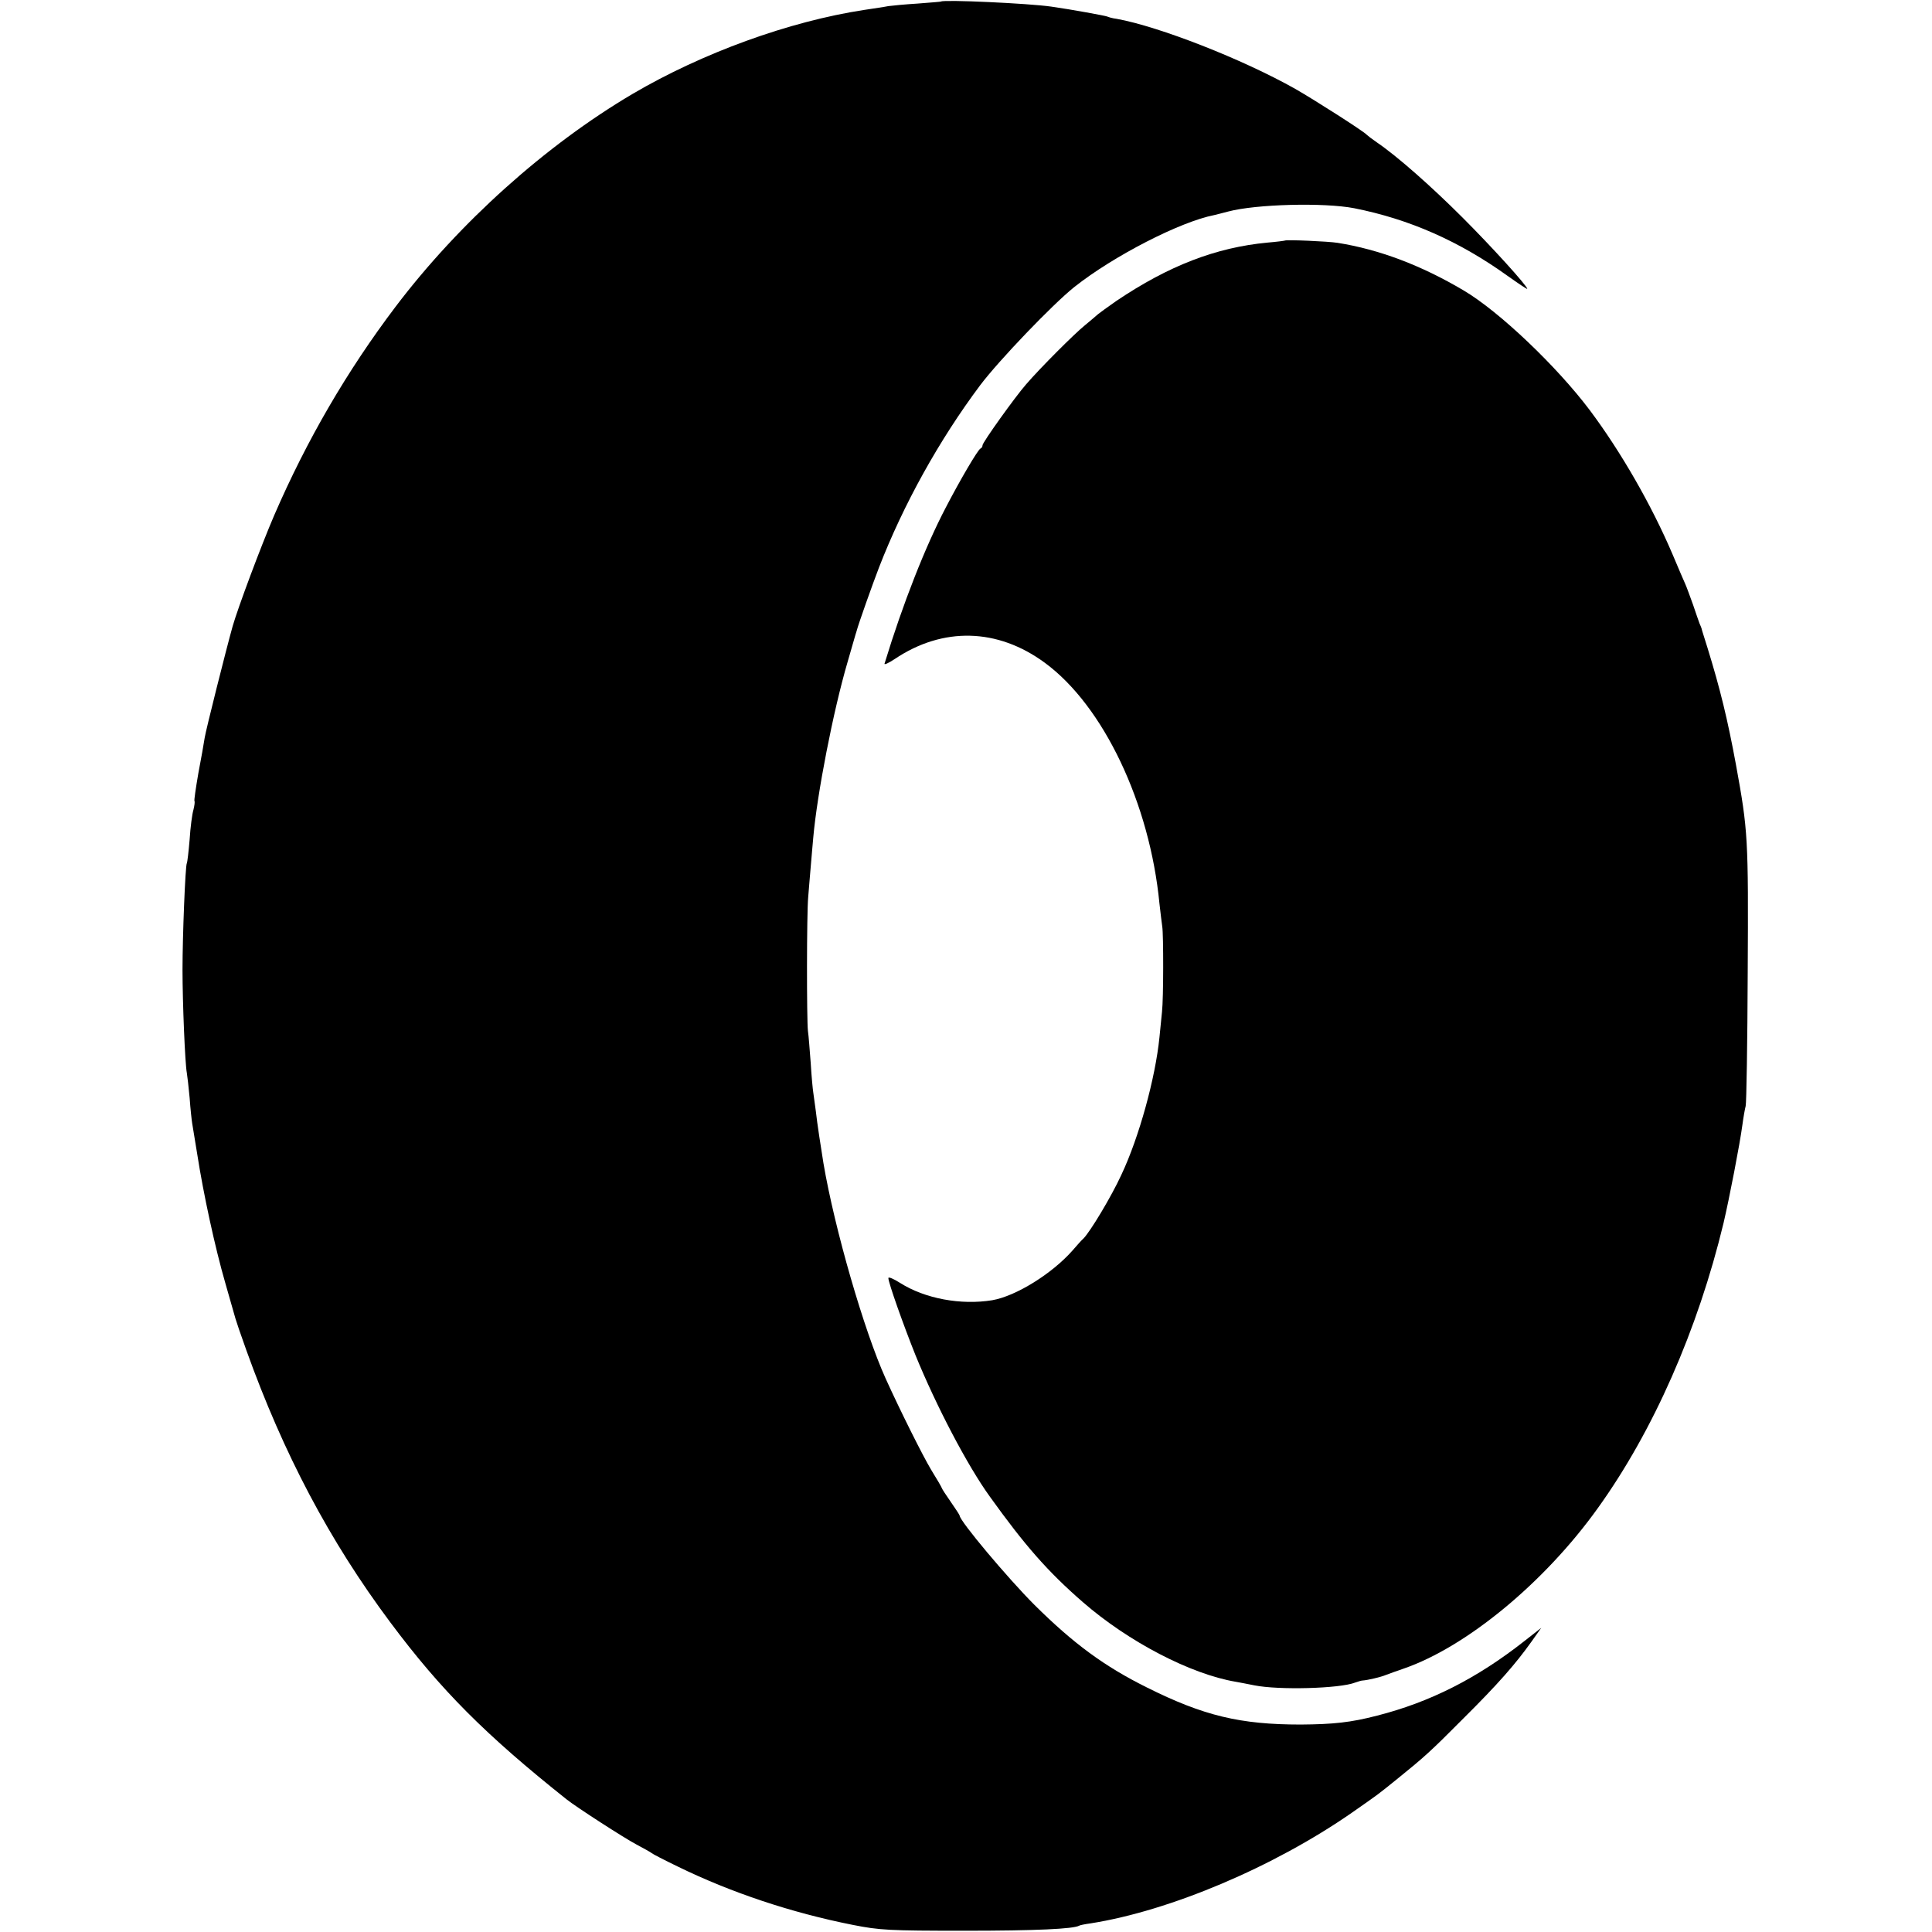
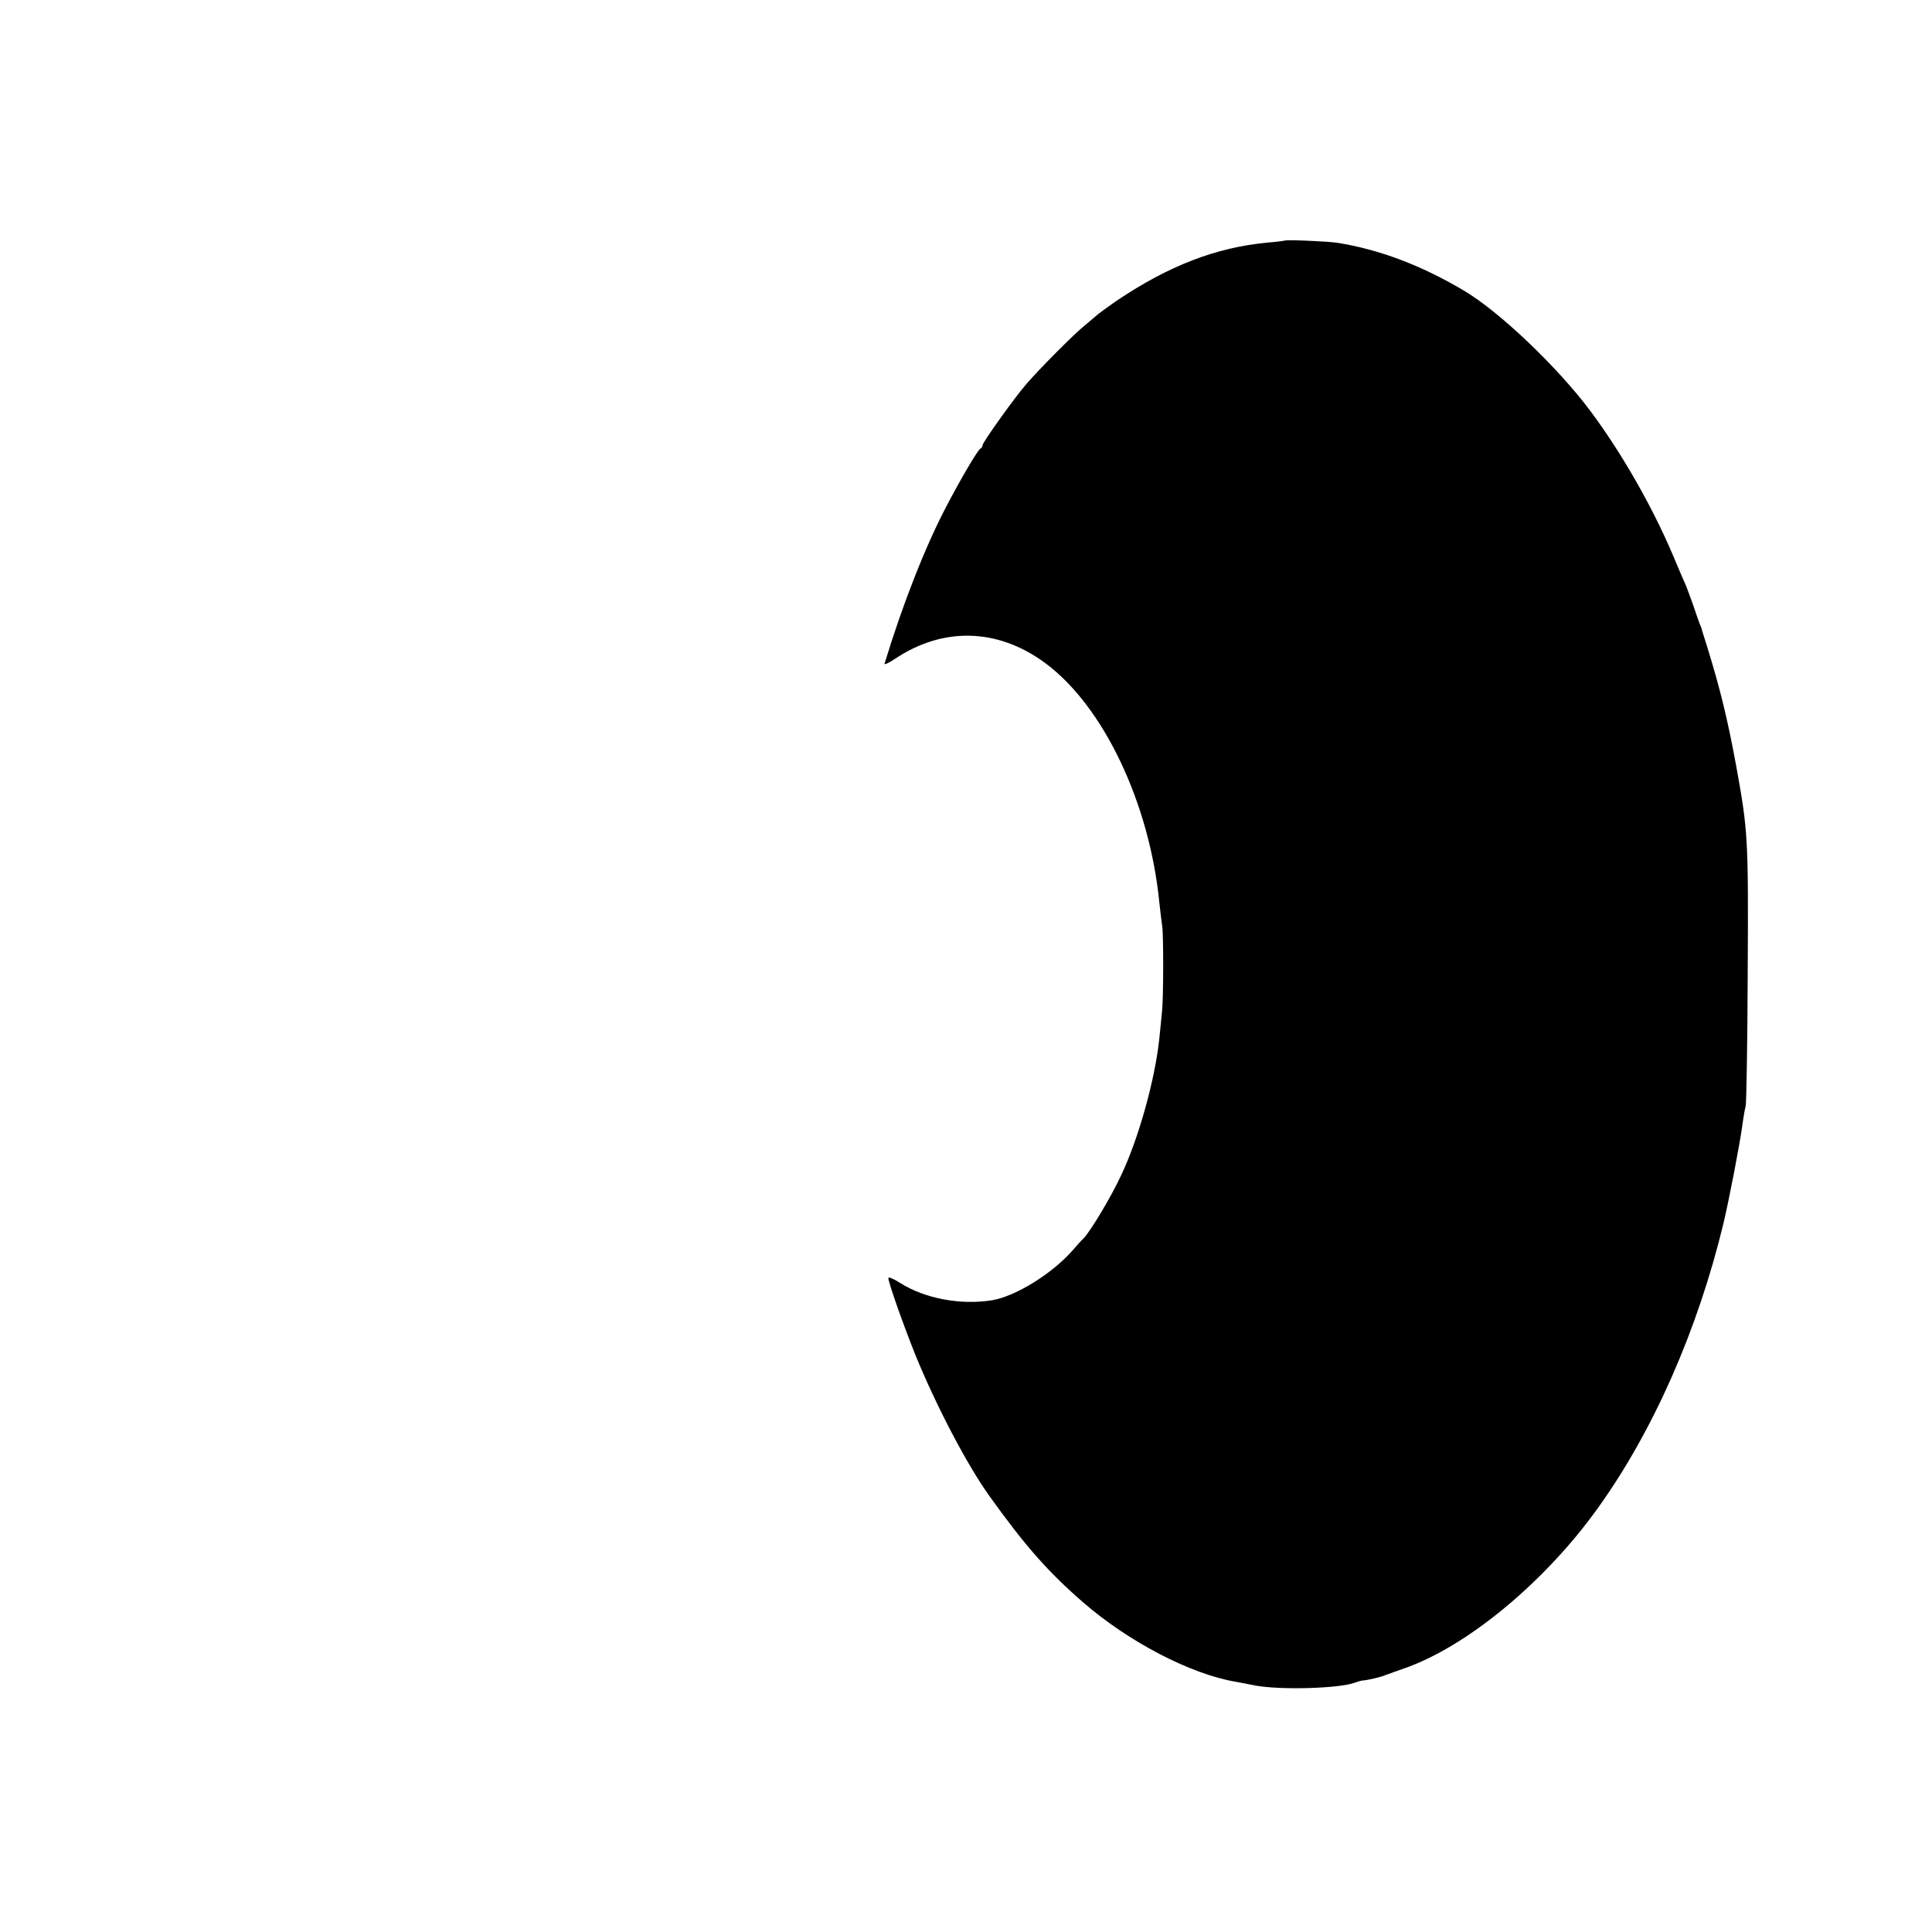
<svg xmlns="http://www.w3.org/2000/svg" version="1" width="1012" height="1012" viewBox="0 0 759 759">
-   <path d="M369.7.6c-.1.1-4.2.4-9.2.8-4.9.3-10.1.8-11.5 1-1.4.3-5.6.9-9.5 1.5-29.5 4.5-63.6 16.9-91 33-34.2 20.2-68.1 50.6-93.1 83.6-19 25.1-34.9 52.4-47.7 82-5.2 12.1-14.2 36.2-16.3 43.5-2.5 8.9-10.6 41.1-11 43.9-.3 2-1.4 8.3-2.5 14-1 5.8-1.7 10.6-1.5 10.8.2.3 0 1.8-.4 3.4-.5 1.6-1.2 6.9-1.5 11.7-.4 4.8-.9 9-1.1 9.3-.6 1-1.7 28.6-1.7 41.9 0 12.8 1 37 1.7 40.5.2 1.1.7 5.5 1.1 9.8.3 4.3.8 8.8 1 10 .2 1.2 1.1 6.7 2 12.2 2.4 15.5 7 36.7 11 50.5 2 6.9 3.8 13.2 4 14 .2.8 2.1 6.4 4.3 12.5 14.6 40.7 32.7 74.9 56.5 106.8 19.9 26.7 37.5 44.3 69.3 69.6 3.6 2.9 22.8 15.3 27.4 17.7 3 1.6 5.7 3.1 6 3.4.3.3 4.9 2.7 10.3 5.3 20.9 10.2 44.5 18.1 68.7 22.9 10.6 2.1 14.2 2.3 44 2.3 27.9 0 42.8-.7 45-2 .3-.2 2.3-.6 4.5-.9 31.1-4.9 71.8-22.1 102.5-43.4 11-7.7 9.7-6.7 18-13.4 10.5-8.5 12.9-10.6 26-23.8 13.5-13.4 20.4-21.3 26.6-30l3.9-5.5-6.5 5.1c-18.8 14.8-37.2 24.1-58 29.4-10.4 2.7-17.2 3.4-30 3.5-23.7 0-38.1-3.4-60.5-14.6-16.5-8.2-28.7-17.1-44.1-32.4-10.5-10.5-29.4-33-29.4-35.1 0-.2-1.6-2.7-3.5-5.4s-3.5-5.2-3.5-5.4c0-.2-1.9-3.5-4.2-7.2-3.3-5.5-12.1-23.1-17.9-35.9-8.4-18.6-20-58.6-24.4-84.5-.9-5.6-2.5-15.8-3-20.5-.4-2.8-.8-6-1-7.3-.2-1.2-.7-6.4-1-11.5-.4-5-.8-10.8-1.1-12.7-.5-4.5-.5-46 .1-52.5.2-2.8.7-8.2 1-12 .3-3.9.8-9 1-11.5 1.5-17 7.8-49.6 13.5-69 1.7-5.8 3.2-11.2 3.5-12 .7-2.8 6.3-18.5 8.8-25 9.6-24.8 23.7-50.2 39.8-71.7 7.4-9.8 28.4-31.7 36.9-38.5 15.5-12.3 41.7-25.7 55-28.3.8-.2 3.3-.8 5.5-1.4 10.9-2.9 37.6-3.6 49.5-1.3 21.7 4.3 41.2 12.9 60.3 26.6 4.2 3 7.7 5.3 7.7 5.1 0-1.2-13.9-16.5-25.4-28C562.2 73.1 548.8 61.3 541 56c-1.9-1.3-3.7-2.7-4-3-.9-1.2-20.5-13.7-28-18-20.9-11.8-53.7-24.6-70.3-27.6-1.7-.2-3.3-.7-3.7-.9-.6-.3-14.2-2.8-22-3.9-9-1.3-42.2-2.8-43.3-2z" />
  <path d="M504.8 94.5c-.2.1-3.2.5-6.8.8-20.3 1.9-38.9 9.1-59.4 22.9-3.3 2.3-6.6 4.7-7.2 5.2-.7.6-3 2.6-5.2 4.4-4.1 3.3-17.5 16.7-23.1 23.2-4.3 4.9-17.1 22.8-17.1 23.9 0 .5-.3 1.1-.8 1.3-1 .4-8 12.3-13.7 23.3-8 15.3-16.8 37.6-24 61.2-.2.6 1.6-.2 4-1.8 18.9-12.7 40.4-12.2 59 1.5 23 16.9 41.2 55.2 45 94.6.4 3.6.9 7.6 1.1 9 .5 3.2.5 28.2-.1 33.5-.2 2.2-.7 6.7-1 10-1.6 16-8 39.3-15 54.1-3.9 8.5-12.1 22.1-14.8 24.9-.7.6-2.6 2.7-4.3 4.7-8.1 9.2-22.3 18-31.6 19.6-12.3 2-26.4-.6-36.2-6.8-2.5-1.6-4.6-2.5-4.6-1.9 0 1.8 6 18.7 10.7 30.4 8.1 19.8 20.3 43.2 29.2 55.5 13.7 19.1 22.7 29.4 36.5 41.4 17.8 15.5 42.3 28.3 60.1 31.3 1.1.2 4.4.8 7.3 1.4 9.5 1.9 33.5 1.3 39.6-1.1 1.2-.4 2.4-.8 2.9-.8 1.9-.1 7.4-1.4 9.2-2.2 1.1-.4 4.3-1.6 7-2.5 24.6-8.5 55.3-33.8 76.2-63 21.8-30.3 39.3-70.1 49.4-112 2.3-9.8 6.4-31 7.4-38.5.4-3 1-6.4 1.3-7.5.3-1.1.7-24.7.8-52.5.3-53 .1-55.7-4.6-81.5-3.3-17.9-6.2-29.8-11.2-46-1.2-3.9-2.3-7.2-2.3-7.5-.1-.3-.4-1.2-.8-2-.3-.8-1.5-4.2-2.6-7.5-1.2-3.3-2.5-6.9-3-8-.5-1.1-2.8-6.4-5.1-11.9-8.2-19.2-20.2-40.1-32.4-56.4-13-17.3-35.7-38.9-49.6-47.1-16.7-9.9-33.2-16.1-49.5-18.7-3.7-.6-20.2-1.3-20.7-.9z" />
</svg>